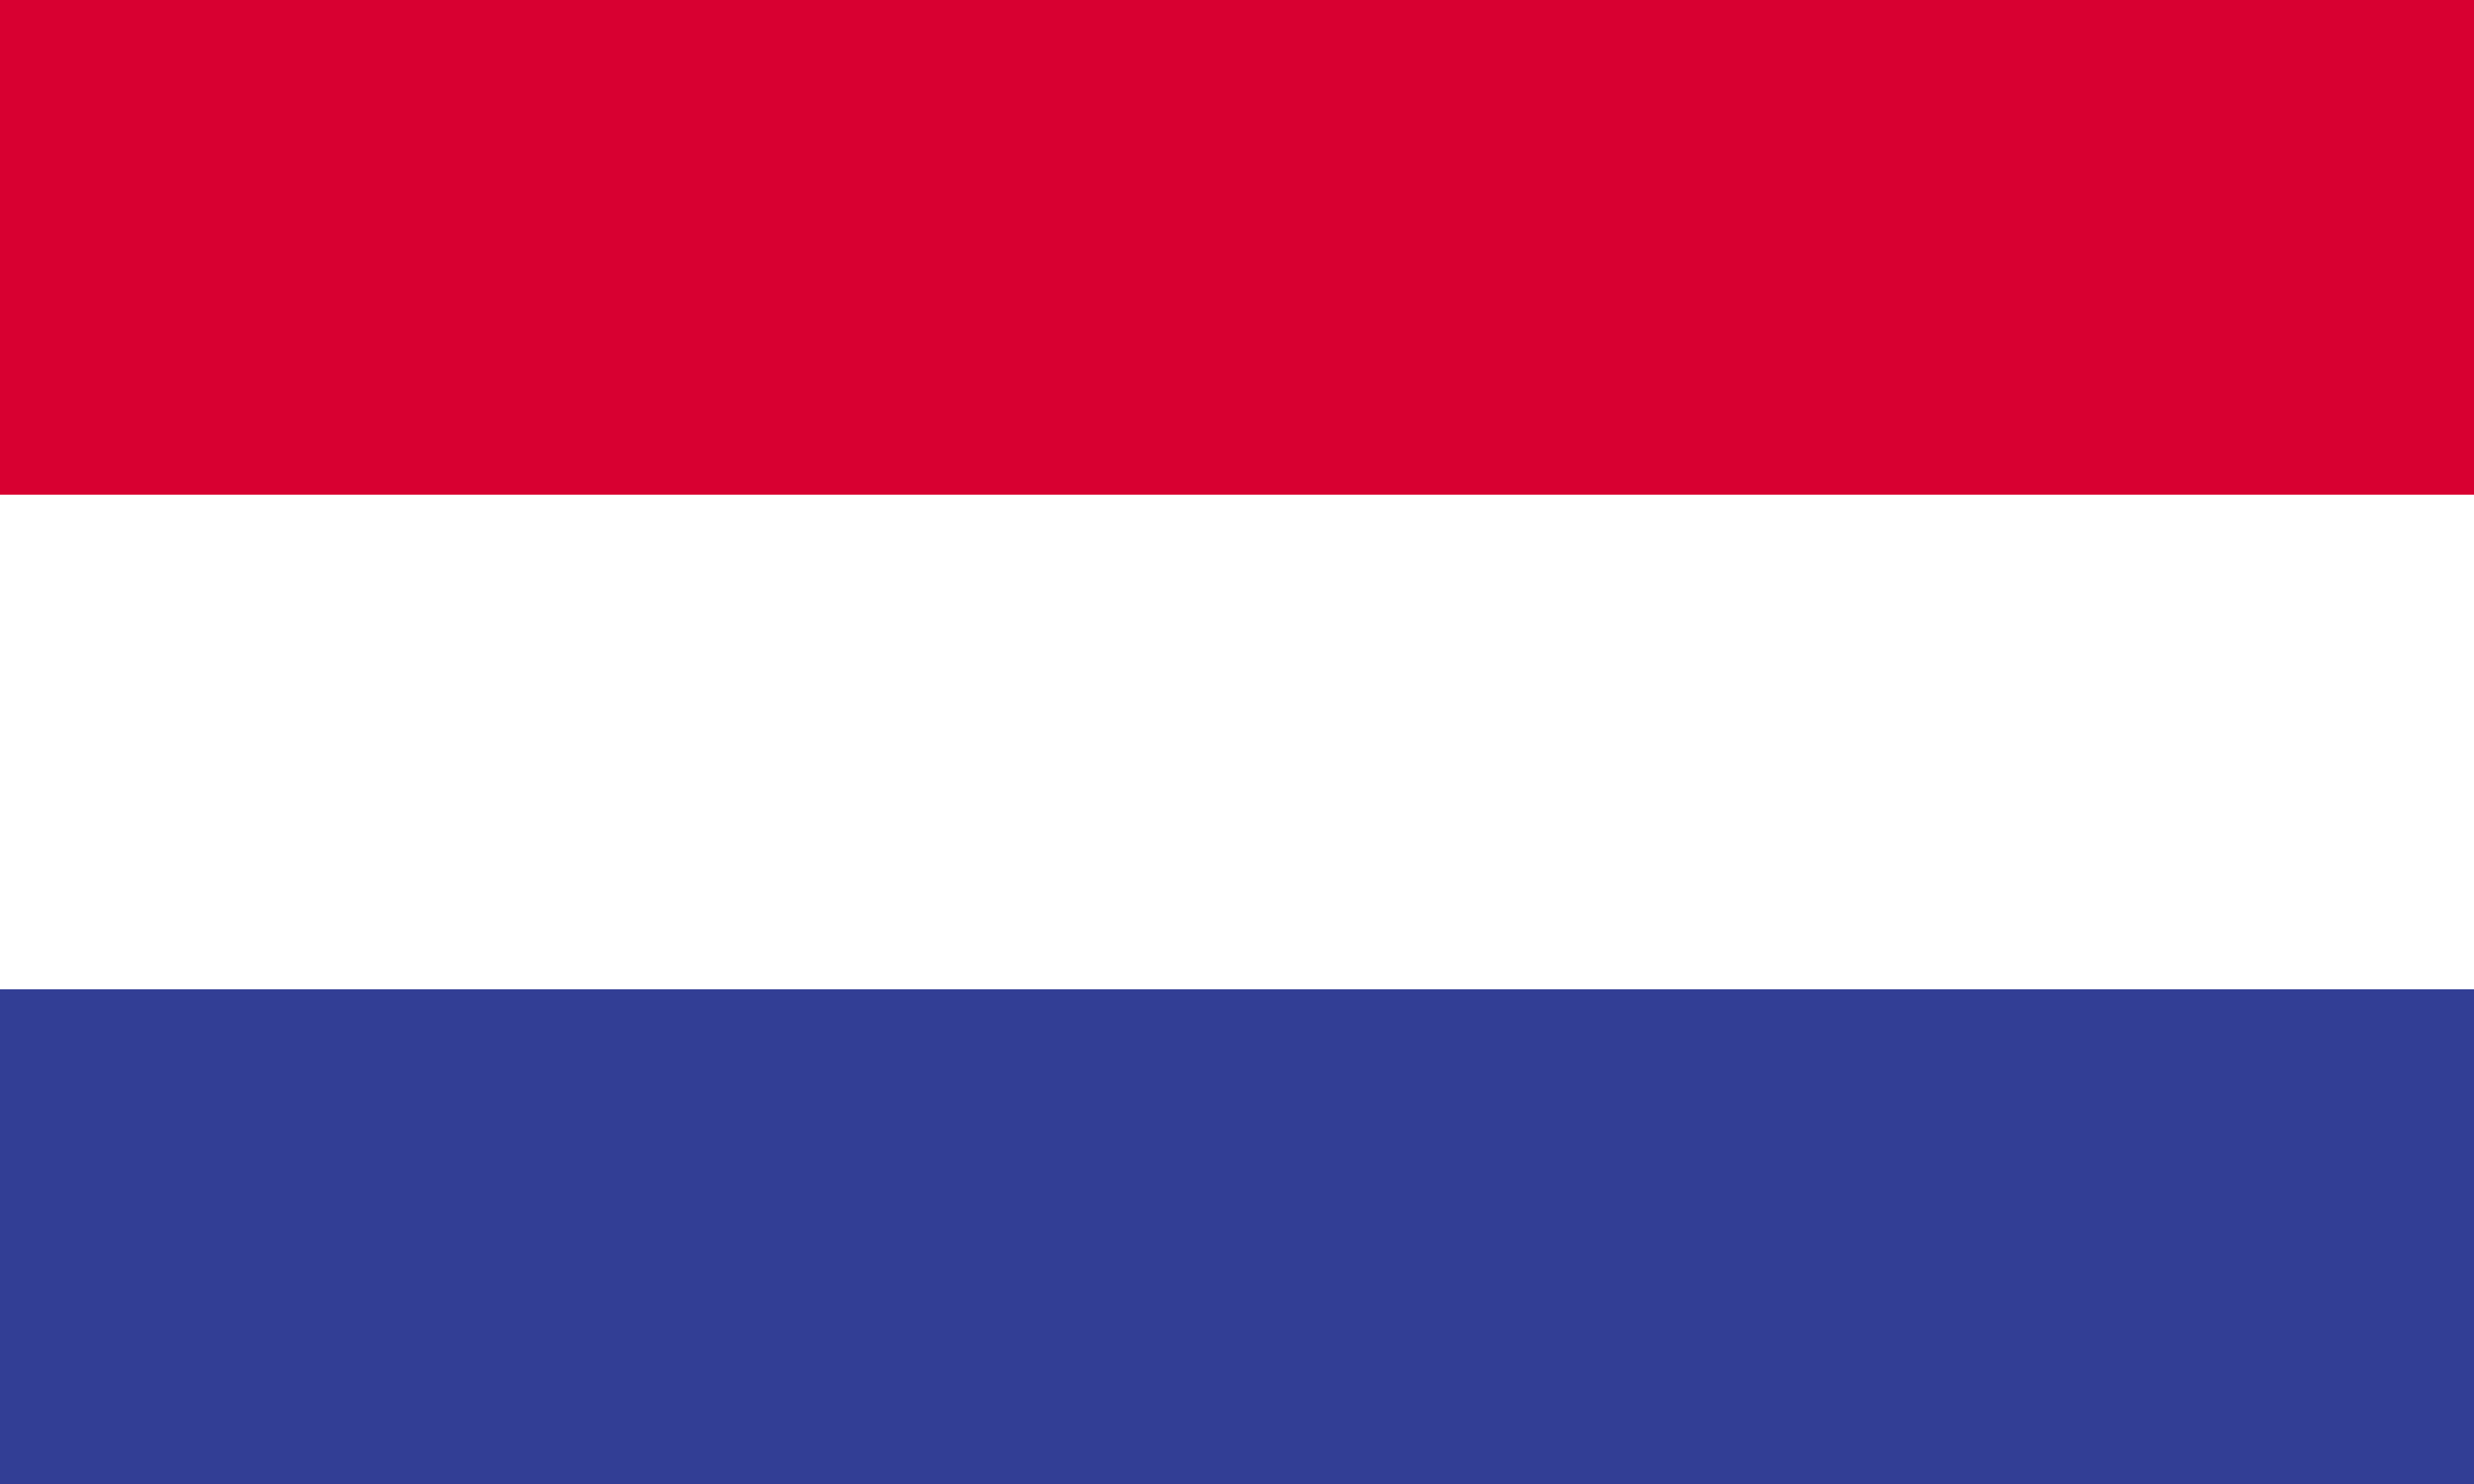
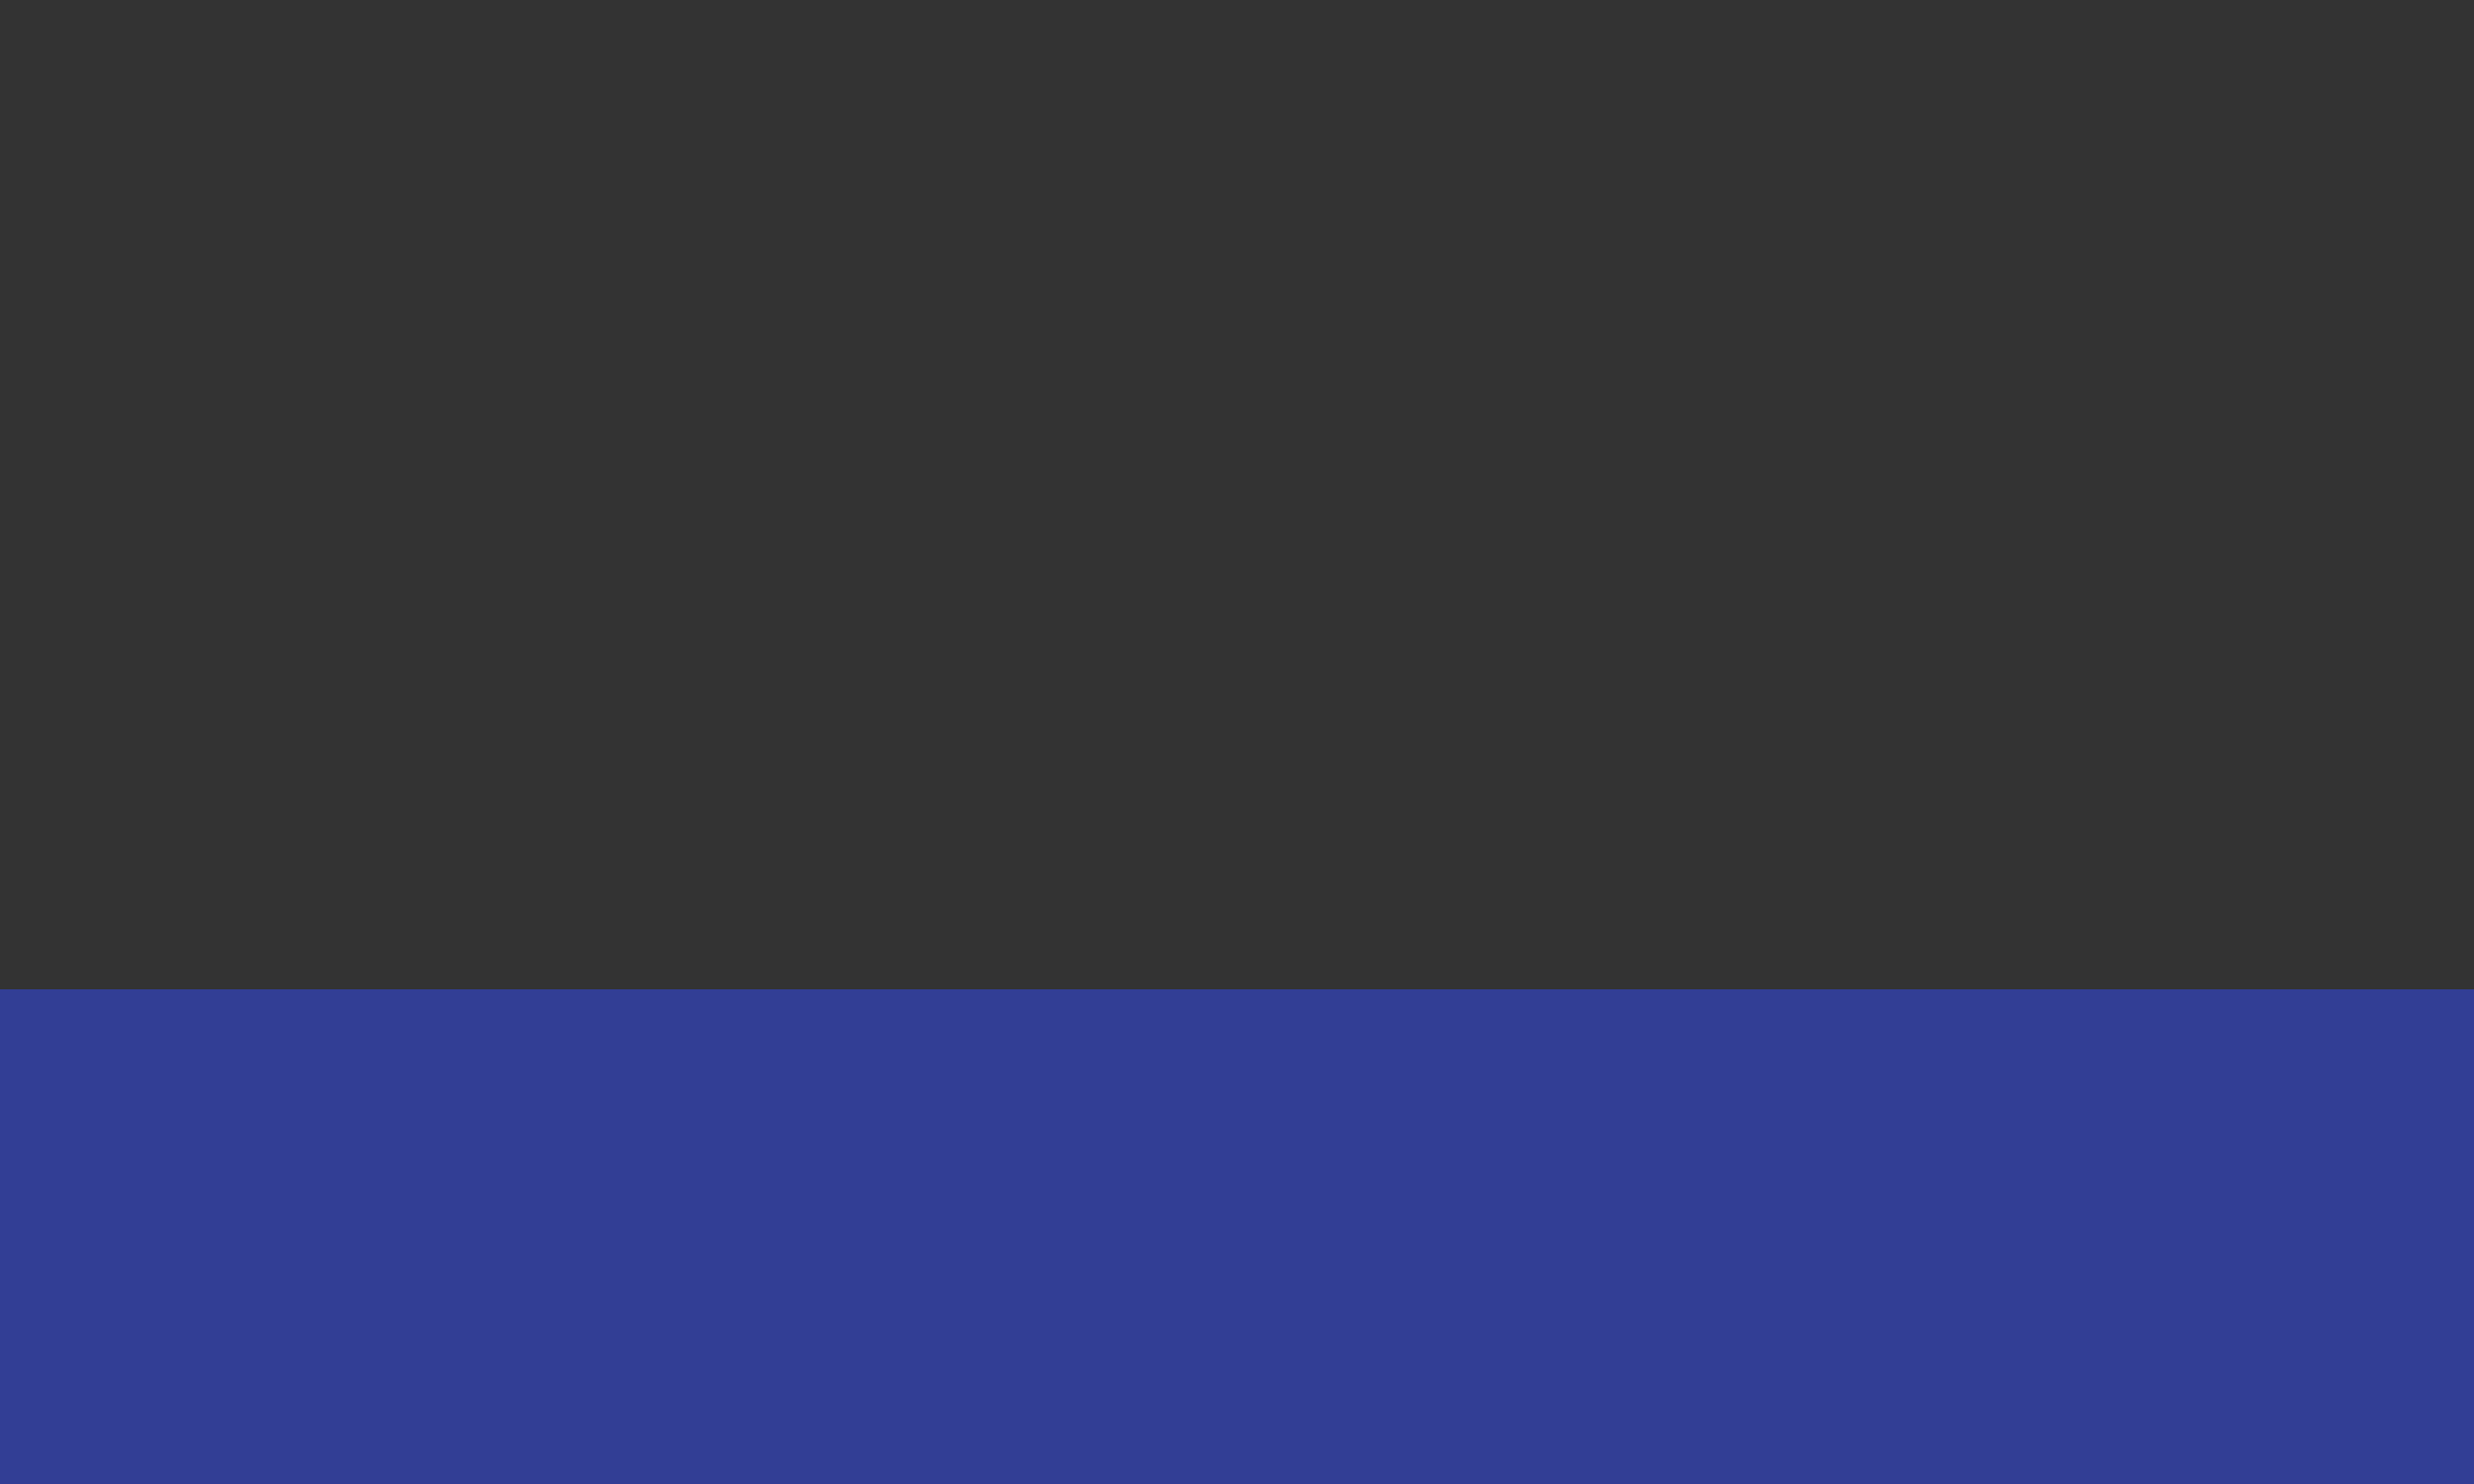
<svg xmlns="http://www.w3.org/2000/svg" xmlns:xlink="http://www.w3.org/1999/xlink" version="1.1" id="Calque_1" x="0px" y="0px" width="25px" height="15px" viewBox="0 0 25 15" enable-background="new 0 0 25 15" xml:space="preserve">
  <rect x="0" y="0" width="25" height="15" fill="#333333" stroke="none" />
  <g id="FRANCE_2_">
    <g>
      <g>
        <defs>
          <rect id="SVGID_1_" width="25" height="15" />
        </defs>
        <clipPath id="SVGID_2_">
          <use xlink:href="#SVGID_1_" overflow="visible" />
        </clipPath>
        <rect y="10" clip-path="url(#SVGID_2_)" fill="#323E95" width="25" height="5" />
-         <rect y="5" clip-path="url(#SVGID_2_)" fill="#FFFFFF" width="25" height="5" />
-         <rect clip-path="url(#SVGID_2_)" fill="#D80031" width="25" height="5" />
      </g>
    </g>
  </g>
</svg>